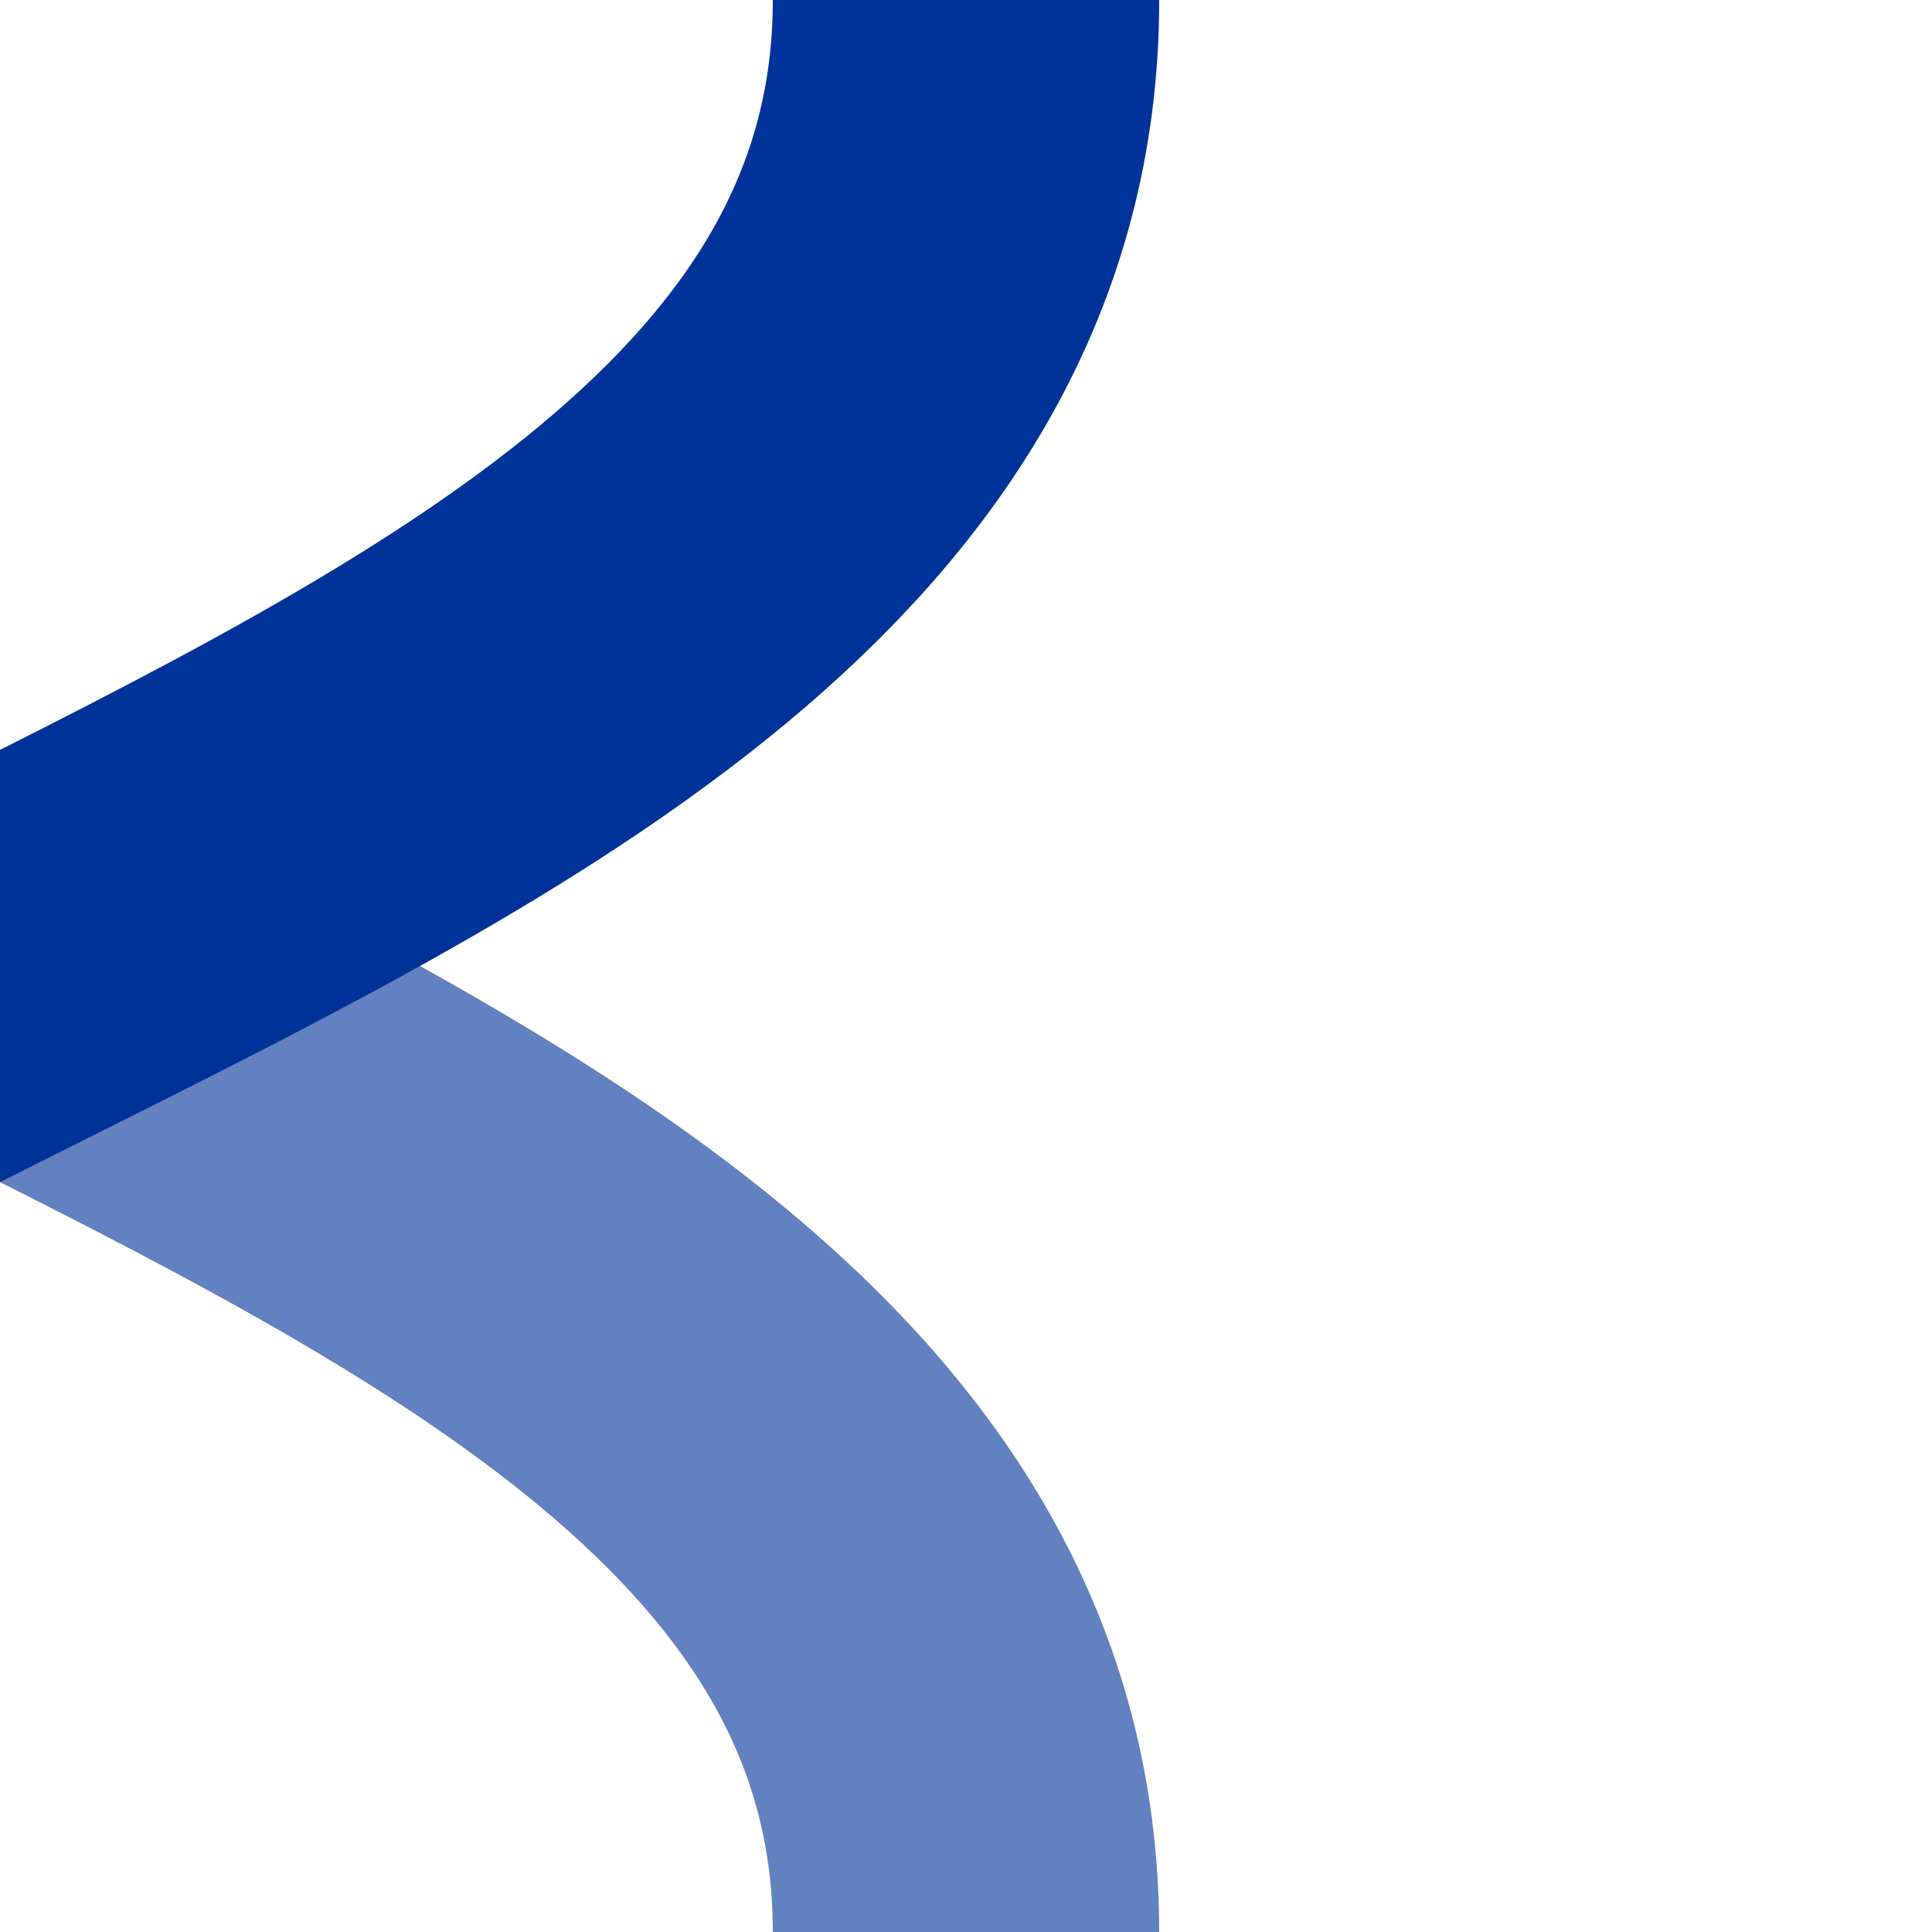
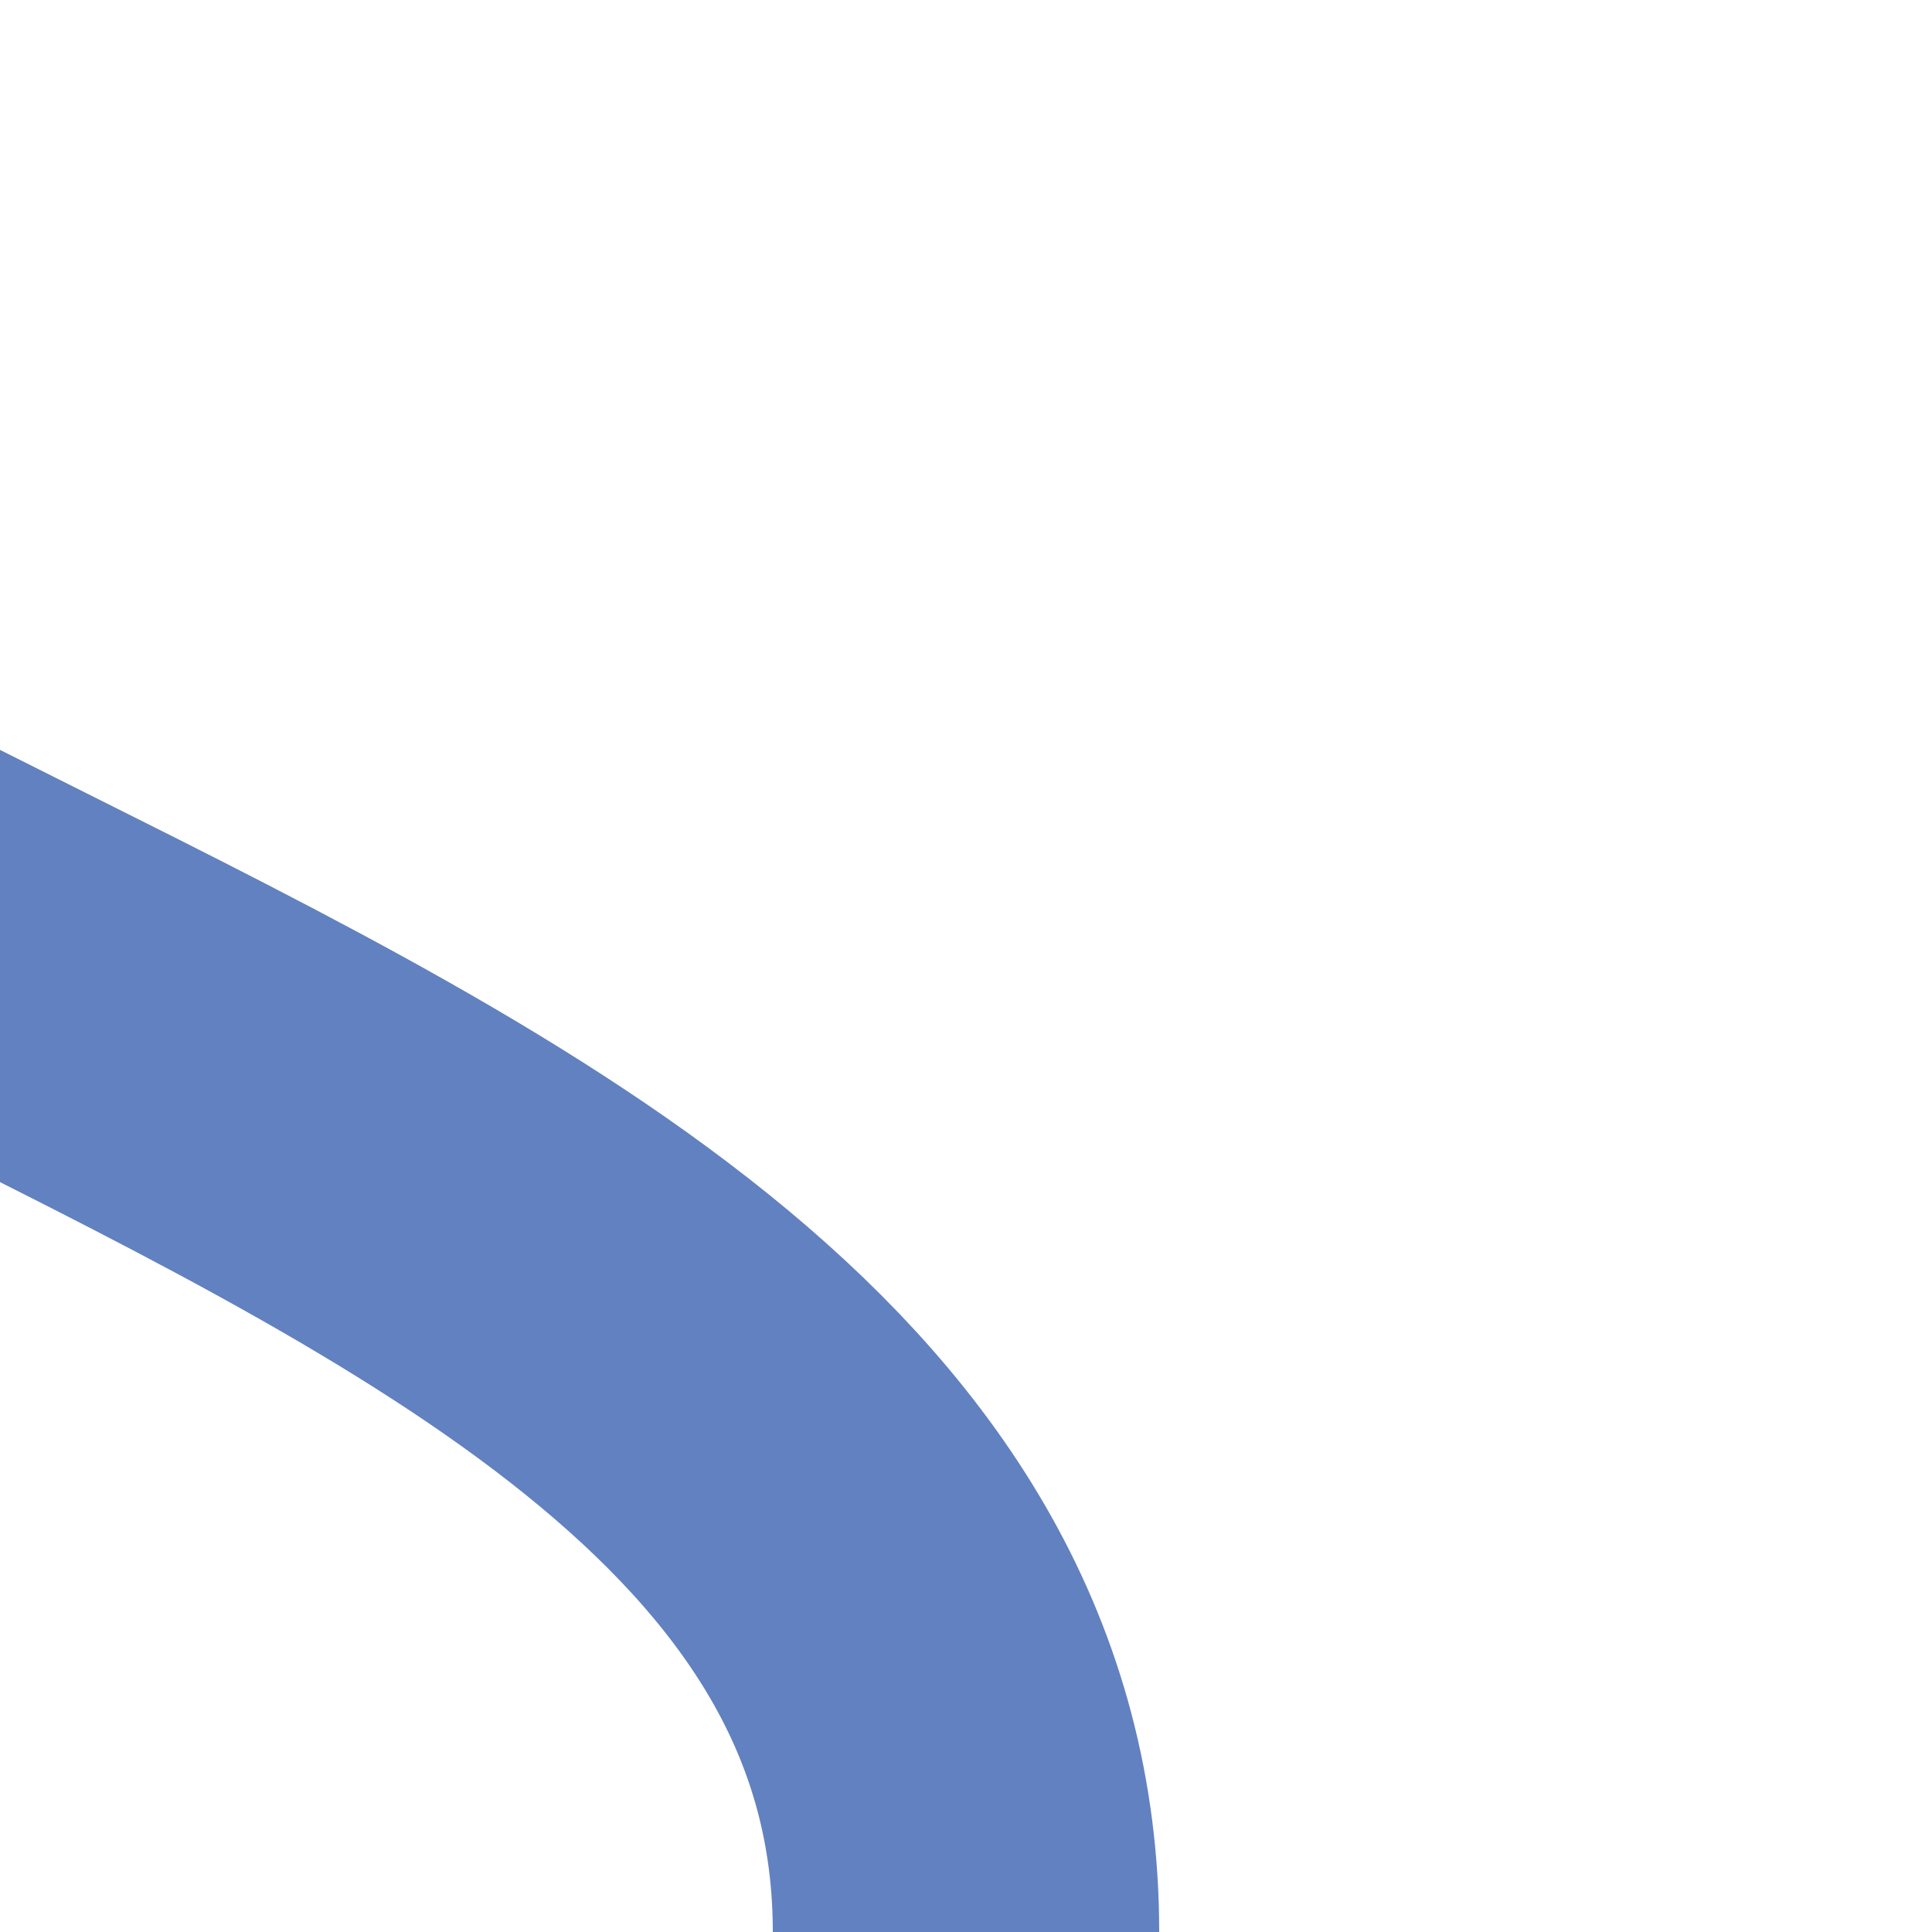
<svg xmlns="http://www.w3.org/2000/svg" width="500" height="500">
  <title>Shifts by 4/4 to right and unused from right, set "u"</title>
  <g stroke-width="100" fill="none">
    <path d="M 250,500 C 250,250 -250,250 -250,0" stroke="#6281C0" />
-     <path d="M 250,0 C 250,250 -250,250 -250,500" stroke="#003399" />
  </g>
</svg>